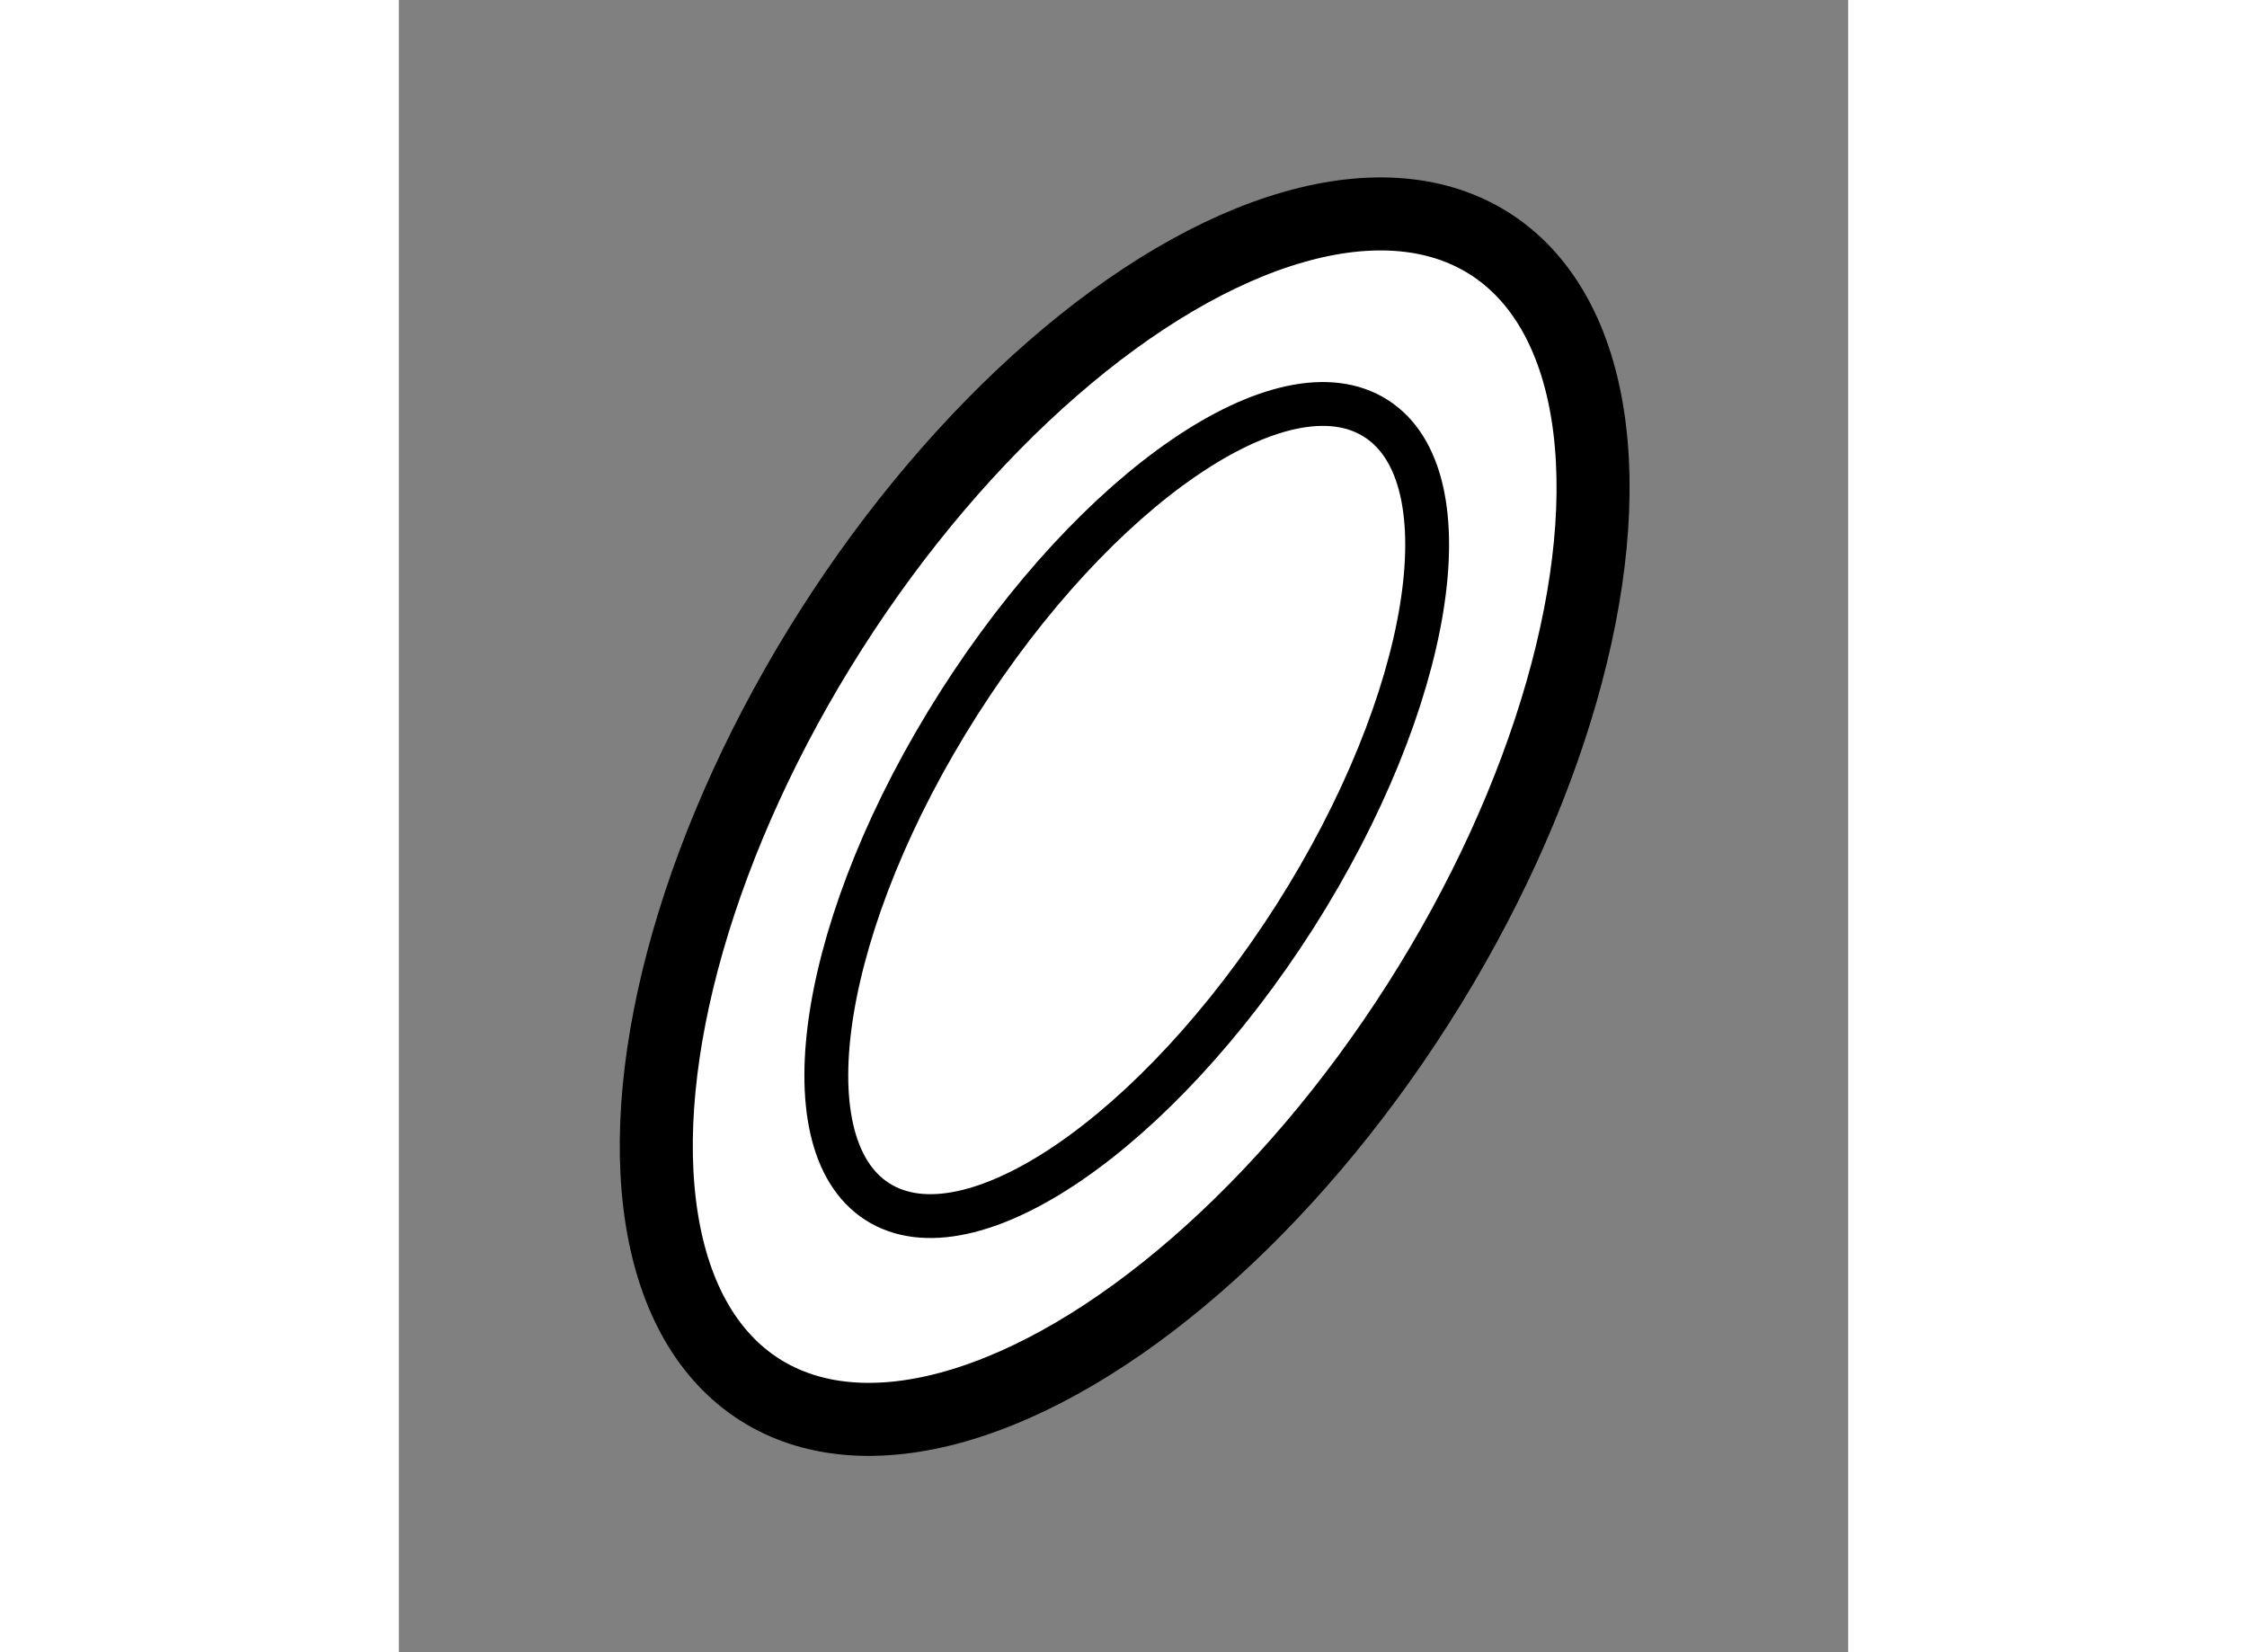
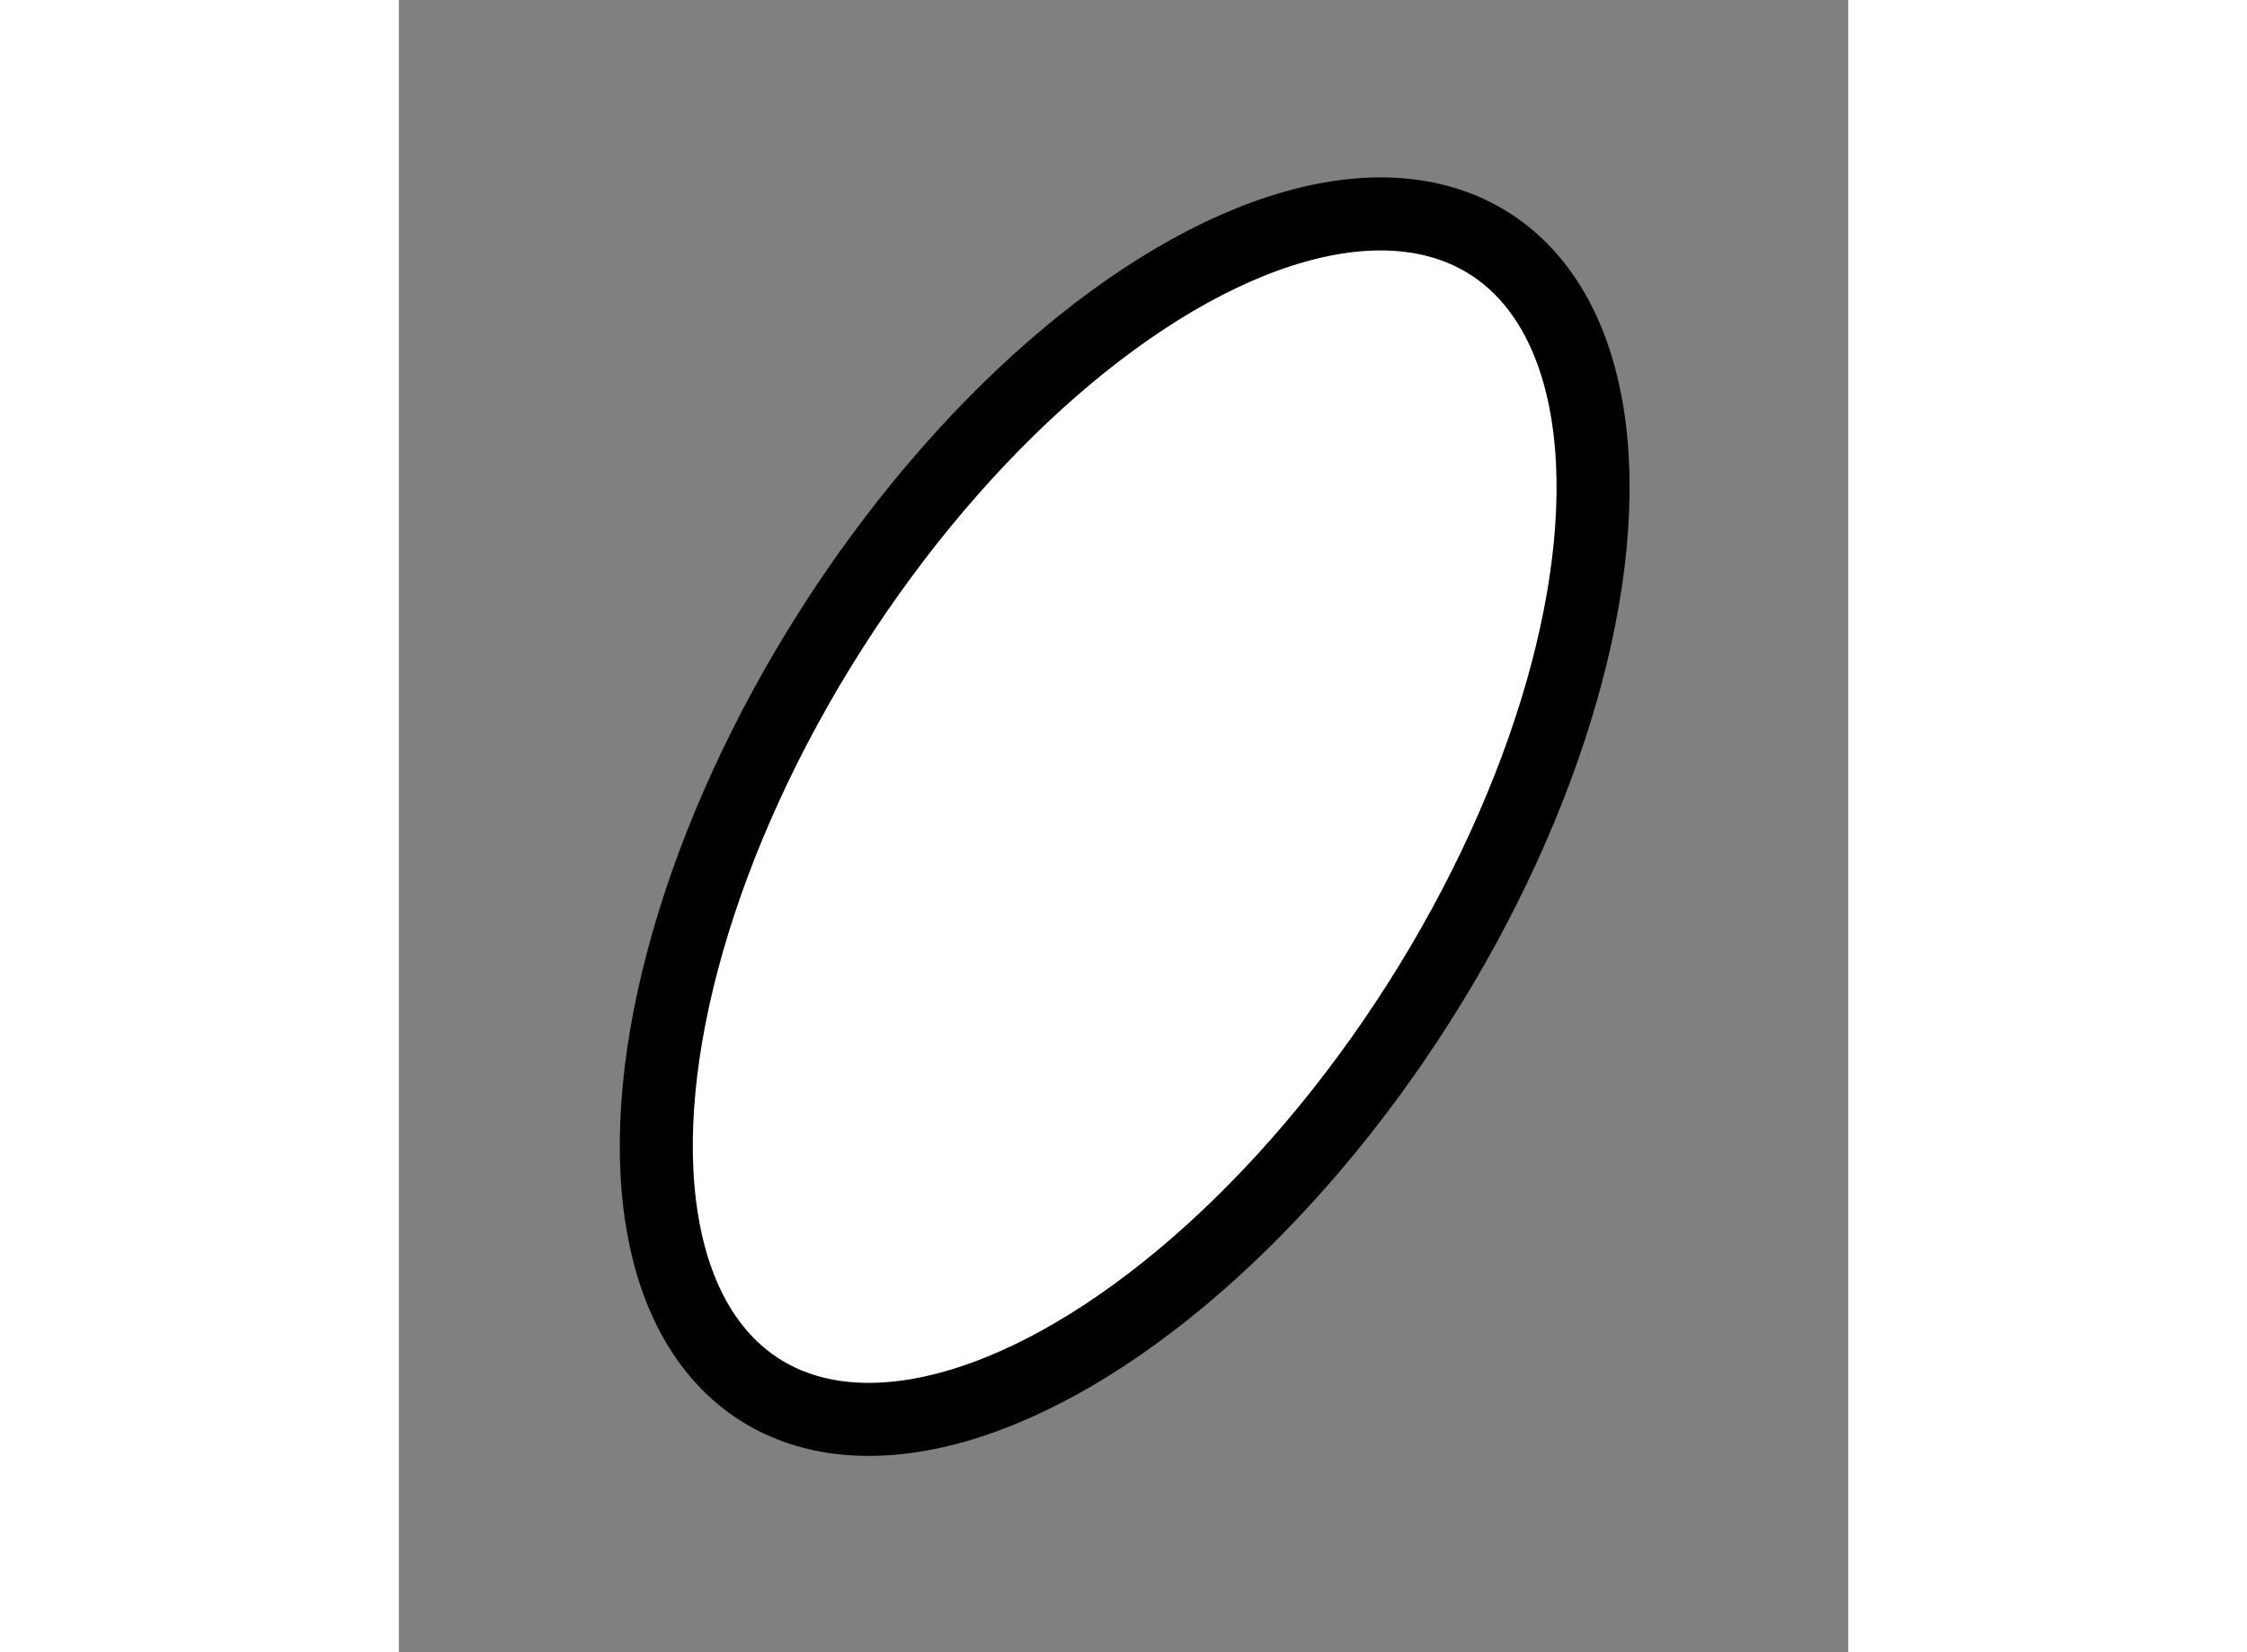
<svg xmlns="http://www.w3.org/2000/svg" version="1.1" x="0px" y="0px" width="244.8px" height="180px" viewBox="198.515 127.688 9.918 11.306" enable-background="new 0 0 244.8 180" xml:space="preserve">
  <rect x="198.515" y="127.688" width="9.918" height="11.306" fill="#808080" stroke="none" />
  <g>
    <ellipse transform="matrix(0.843 0.537 -0.537 0.843 103.536 -88.464)" fill="#FFFFFF" stroke="#000000" stroke-width="0.5" cx="203.529" cy="133.387" rx="2.383" ry="4.651" />
-     <path fill="none" stroke="#000000" stroke-width="0.3" d="M204.646,133.961c-0.946,1.482-2.224,2.354-2.856,1.95    s-0.384-1.933,0.557-3.41c0.943-1.481,2.221-2.354,2.854-1.95C205.835,130.954,205.586,132.483,204.646,133.961z" />
  </g>
</svg>